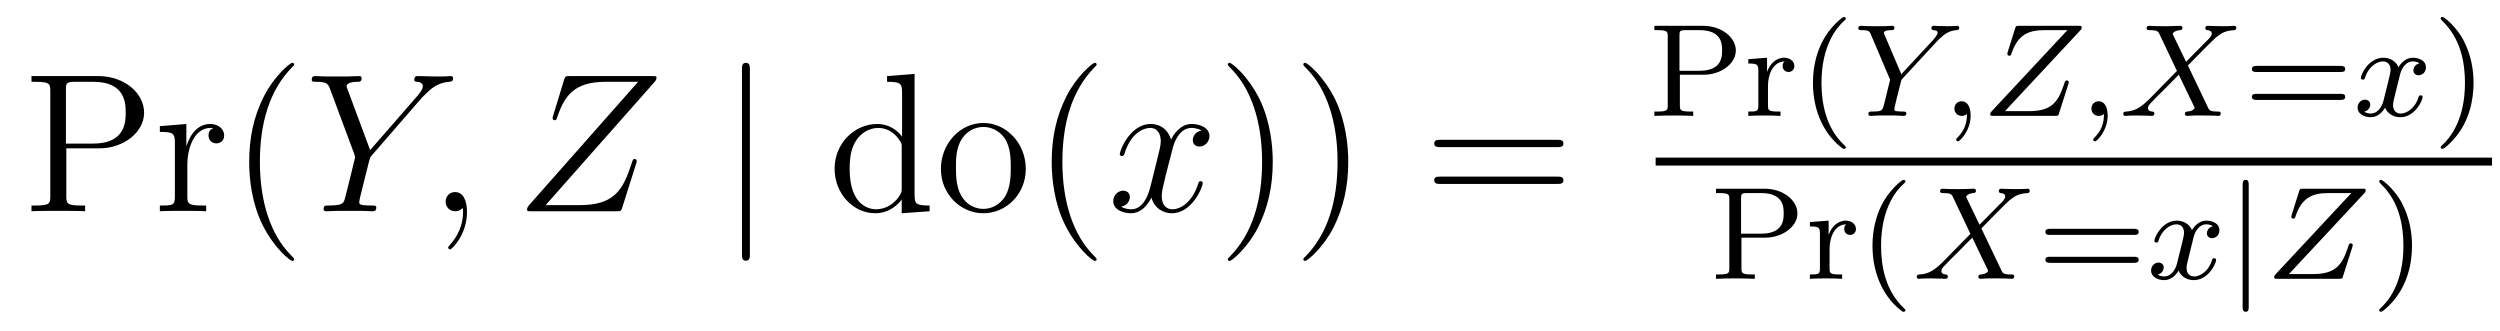
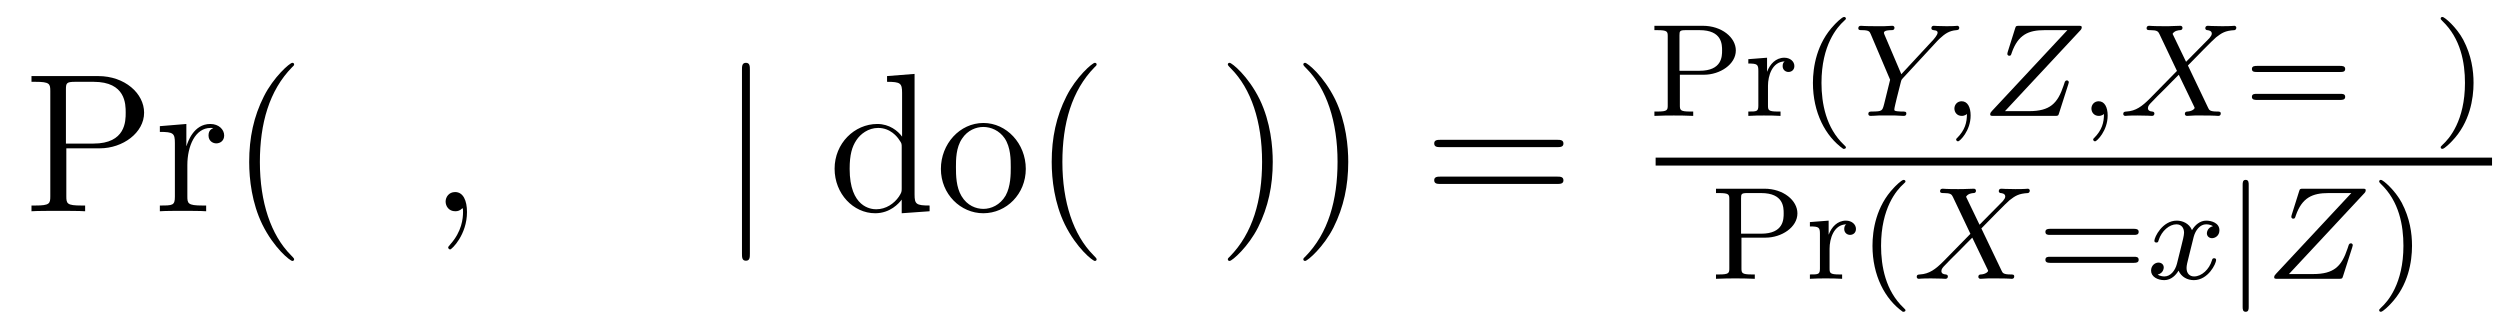
<svg xmlns="http://www.w3.org/2000/svg" version="1.1" width="151pt" height="20pt" viewBox="0 -20 151 20">
  <g id="page1">
    <g transform="matrix(1 0 0 -1 -127 647)">
      <path d="M131.006 658.041H133.026C134.425 658.041 135.704 658.986 135.704 660.193C135.704 661.353 134.544 662.405 132.931 662.405H128.902V662.058H129.141C130.002 662.058 130.038 661.938 130.038 661.496V655.148C130.038 654.706 130.002 654.587 129.141 654.587H128.902V654.24C129.189 654.264 130.169 654.264 130.516 654.264C130.874 654.264 131.855 654.264 132.142 654.24V654.587H131.903C131.042 654.587 131.006 654.706 131.006 655.148V658.041ZM130.982 658.328V661.58C130.982 661.974 131.006 662.058 131.532 662.058H132.656C134.592 662.058 134.592 660.707 134.592 660.193C134.592 659.691 134.592 658.328 132.644 658.328H130.982ZM138.316 657.025C138.316 658.185 138.794 659.273 139.715 659.273C139.811 659.273 139.834 659.273 139.882 659.261C139.786 659.213 139.595 659.141 139.595 658.818C139.595 658.472 139.87 658.34 140.061 658.34C140.301 658.34 140.54 658.496 140.54 658.818C140.54 659.177 140.217 659.512 139.703 659.512C138.687 659.512 138.34 658.412 138.268 658.185H138.256V659.512L136.655 659.38V659.033C137.467 659.033 137.563 658.95 137.563 658.364V655.125C137.563 654.587 137.432 654.587 136.655 654.587V654.24C136.989 654.264 137.647 654.264 138.006 654.264C138.328 654.264 139.177 654.264 139.452 654.24V654.587H139.213C138.34 654.587 138.316 654.718 138.316 655.148V657.025ZM144.765 651.335C144.765 651.371 144.765 651.395 144.562 651.598C143.366 652.806 142.697 654.778 142.697 657.217C142.697 659.536 143.259 661.532 144.645 662.943C144.765 663.05 144.765 663.074 144.765 663.11C144.765 663.182 144.705 663.206 144.657 663.206C144.502 663.206 143.522 662.345 142.936 661.173C142.326 659.966 142.051 658.687 142.051 657.217C142.051 656.152 142.219 654.73 142.84 653.451C143.545 652.017 144.526 651.239 144.657 651.239C144.705 651.239 144.765 651.263 144.765 651.335Z" />
-       <path d="M152.464 661.078L152.739 661.353C153.265 661.891 153.707 662.022 154.126 662.058C154.257 662.07 154.365 662.082 154.365 662.285C154.365 662.405 154.245 662.405 154.221 662.405C154.078 662.405 153.923 662.381 153.779 662.381H153.289C152.942 662.381 152.572 662.405 152.237 662.405C152.153 662.405 152.022 662.405 152.022 662.178C152.022 662.07 152.141 662.058 152.177 662.058C152.536 662.034 152.536 661.855 152.536 661.783C152.536 661.652 152.44 661.472 152.201 661.197L149.356 657.934L148.005 661.568C147.934 661.735 147.934 661.759 147.934 661.783C147.934 662.034 148.424 662.058 148.567 662.058C148.71 662.058 148.842 662.058 148.842 662.273C148.842 662.405 148.734 662.405 148.663 662.405C148.46 662.405 148.221 662.381 148.017 662.381H146.691C146.475 662.381 146.248 662.405 146.045 662.405C145.961 662.405 145.83 662.405 145.83 662.178C145.83 662.058 145.937 662.058 146.116 662.058C146.702 662.058 146.81 661.95 146.917 661.675L148.4 657.695C148.412 657.659 148.448 657.528 148.448 657.492C148.448 657.456 147.862 655.101 147.826 654.981C147.73 654.658 147.611 654.599 146.846 654.587C146.643 654.587 146.547 654.587 146.547 654.36C146.547 654.24 146.678 654.24 146.714 654.24C146.93 654.24 147.18 654.264 147.408 654.264H148.818C149.033 654.264 149.284 654.24 149.499 654.24C149.583 654.24 149.727 654.24 149.727 654.455C149.727 654.587 149.643 654.587 149.44 654.587C148.699 654.587 148.699 654.67 148.699 654.802C148.699 654.886 148.794 655.268 148.854 655.507L149.284 657.228C149.356 657.48 149.356 657.503 149.464 657.623L152.464 661.078Z" />
      <path d="M155.206 654.192C155.206 654.886 154.979 655.4 154.489 655.4C154.106 655.4 153.915 655.089 153.915 654.826C153.915 654.563 154.094 654.24 154.501 654.24C154.656 654.24 154.788 654.288 154.895 654.395C154.919 654.419 154.931 654.419 154.943 654.419C154.967 654.419 154.967 654.252 154.967 654.192C154.967 653.798 154.895 653.021 154.202 652.244C154.07 652.1 154.07 652.076 154.07 652.053C154.07 651.993 154.13 651.933 154.19 651.933C154.286 651.933 155.206 652.818 155.206 654.192Z" />
-       <path d="M166.521 662.034C166.593 662.118 166.653 662.189 166.653 662.309C166.653 662.393 166.641 662.405 166.366 662.405H161.429C161.154 662.405 161.142 662.393 161.07 662.178L160.413 660.026C160.377 659.906 160.377 659.882 160.377 659.858C160.377 659.811 160.413 659.739 160.496 659.739C160.592 659.739 160.616 659.787 160.664 659.942C161.106 661.233 161.692 662.058 163.581 662.058H165.541L158.99 654.647C158.882 654.515 158.835 654.467 158.835 654.336C158.835 654.24 158.895 654.24 159.121 654.24H164.226C164.501 654.24 164.513 654.252 164.585 654.467L165.421 657.109C165.433 657.145 165.457 657.228 165.457 657.276C165.457 657.336 165.41 657.396 165.338 657.396C165.242 657.396 165.23 657.384 165.135 657.085C164.632 655.543 164.106 654.611 162.026 654.611H159.958L166.521 662.034Z" />
      <path d="M172.293 662.775C172.293 662.99 172.293 663.206 172.054 663.206C171.815 663.206 171.815 662.99 171.815 662.775V651.682C171.815 651.467 171.815 651.252 172.054 651.252C172.293 651.252 172.293 651.467 172.293 651.682V662.775Z" />
      <path d="M180.578 662.405V662.058C181.391 662.058 181.486 661.974 181.486 661.388V658.747C181.236 659.093 180.721 659.512 179.992 659.512C178.605 659.512 177.41 658.34 177.41 656.81C177.41 655.292 178.546 654.12 179.861 654.12C180.769 654.12 181.295 654.718 181.463 654.945V654.12L183.148 654.24V654.587C182.335 654.587 182.24 654.67 182.24 655.256V662.536L180.578 662.405ZM181.463 655.639C181.463 655.423 181.463 655.387 181.295 655.125C181.008 654.706 180.518 654.36 179.92 654.36C179.61 654.36 178.319 654.479 178.319 656.798C178.319 657.659 178.462 658.137 178.725 658.532C178.964 658.902 179.442 659.273 180.04 659.273C180.781 659.273 181.2 658.735 181.319 658.543C181.463 658.34 181.463 658.316 181.463 658.101V655.639ZM188.958 656.798C188.958 658.34 187.787 659.572 186.4 659.572C184.966 659.572 183.83 658.304 183.83 656.798C183.83 655.268 185.026 654.12 186.389 654.12C187.799 654.12 188.958 655.292 188.958 656.798ZM186.4 654.383C185.958 654.383 185.42 654.575 185.073 655.16C184.751 655.698 184.739 656.404 184.739 656.906C184.739 657.36 184.739 658.089 185.109 658.627C185.444 659.141 185.97 659.332 186.389 659.332C186.855 659.332 187.357 659.117 187.679 658.651C188.05 658.101 188.05 657.348 188.05 656.906C188.05 656.487 188.05 655.746 187.739 655.184C187.404 654.611 186.855 654.383 186.4 654.383ZM193.236 651.335C193.236 651.371 193.236 651.395 193.033 651.598C191.838 652.806 191.168 654.778 191.168 657.217C191.168 659.536 191.73 661.532 193.117 662.943C193.236 663.05 193.236 663.074 193.236 663.11C193.236 663.182 193.177 663.206 193.129 663.206C192.973 663.206 191.993 662.345 191.408 661.173C190.798 659.966 190.523 658.687 190.523 657.217C190.523 656.152 190.69 654.73 191.312 653.451C192.017 652.017 192.997 651.239 193.129 651.239C193.177 651.239 193.236 651.263 193.236 651.335Z" />
-       <path d="M199.572 659.117C199.189 659.046 199.046 658.759 199.046 658.532C199.046 658.245 199.273 658.149 199.44 658.149C199.799 658.149 200.05 658.46 200.05 658.782C200.05 659.285 199.476 659.512 198.974 659.512C198.245 659.512 197.838 658.794 197.731 658.567C197.456 659.464 196.715 659.512 196.5 659.512C195.281 659.512 194.635 657.946 194.635 657.683C194.635 657.635 194.683 657.575 194.766 657.575C194.862 657.575 194.886 657.647 194.91 657.695C195.317 659.022 196.117 659.273 196.464 659.273C197.002 659.273 197.11 658.771 197.11 658.484C197.11 658.221 197.038 657.946 196.895 657.372L196.488 655.734C196.308 655.017 195.962 654.36 195.329 654.36C195.269 654.36 194.97 654.36 194.718 654.515C195.149 654.599 195.245 654.957 195.245 655.101C195.245 655.34 195.066 655.483 194.838 655.483C194.551 655.483 194.24 655.232 194.24 654.85C194.24 654.348 194.802 654.12 195.317 654.12C195.89 654.12 196.297 654.575 196.548 655.065C196.739 654.36 197.336 654.12 197.779 654.12C198.998 654.12 199.644 655.687 199.644 655.949C199.644 656.009 199.596 656.057 199.524 656.057C199.417 656.057 199.404 655.997 199.369 655.902C199.046 654.85 198.353 654.36 197.815 654.36C197.396 654.36 197.17 654.67 197.17 655.16C197.17 655.423 197.218 655.615 197.408 656.404L197.827 658.029C198.006 658.747 198.413 659.273 198.962 659.273C198.986 659.273 199.321 659.273 199.572 659.117Z" />
      <path d="M203.874 657.217C203.874 658.125 203.755 659.607 203.086 660.994C202.38 662.428 201.4 663.206 201.269 663.206C201.221 663.206 201.161 663.182 201.161 663.11C201.161 663.074 201.161 663.05 201.364 662.847C202.56 661.64 203.23 659.667 203.23 657.228C203.23 654.909 202.667 652.913 201.281 651.502C201.161 651.395 201.161 651.371 201.161 651.335C201.161 651.263 201.221 651.239 201.269 651.239C201.424 651.239 202.404 652.1 202.99 653.272C203.599 654.491 203.874 655.782 203.874 657.217ZM208.434 657.217C208.434 658.125 208.315 659.607 207.646 660.994C206.94 662.428 205.96 663.206 205.829 663.206C205.781 663.206 205.721 663.182 205.721 663.11C205.721 663.074 205.721 663.05 205.924 662.847C207.12 661.64 207.788 659.667 207.788 657.228C207.788 654.909 207.227 652.913 205.841 651.502C205.721 651.395 205.721 651.371 205.721 651.335C205.721 651.263 205.781 651.239 205.829 651.239C205.984 651.239 206.964 652.1 207.55 653.272C208.159 654.491 208.434 655.782 208.434 657.217Z" />
      <path d="M221.05 658.113C221.216 658.113 221.432 658.113 221.432 658.328C221.432 658.555 221.23 658.555 221.05 658.555H214.009C213.841 658.555 213.626 658.555 213.626 658.34C213.626 658.113 213.829 658.113 214.009 658.113H221.05ZM221.05 655.89C221.216 655.89 221.432 655.89 221.432 656.105C221.432 656.332 221.23 656.332 221.05 656.332H214.009C213.841 656.332 213.626 656.332 213.626 656.117C213.626 655.89 213.829 655.89 214.009 655.89H221.05Z" />
      <path d="M228.464 662.486H229.915C230.894 662.486 231.844 663.116 231.844 663.952C231.844 664.733 230.999 665.442 229.85 665.442H226.926V665.179H227.102C227.716 665.179 227.731 665.092 227.731 664.797V660.645C227.731 660.351 227.716 660.263 227.102 660.263H226.926V660C227.604 660.024 227.62 660.024 228.098 660.024C228.576 660.024 228.592 660.024 229.27 660V660.263H229.094C228.48 660.263 228.464 660.351 228.464 660.645V662.486ZM228.44 662.725V664.853C228.44 665.124 228.456 665.179 228.823 665.179H229.652C231.014 665.179 231.014 664.311 231.014 663.952C231.014 663.602 231.014 662.725 229.652 662.725H228.44ZM233.786 661.817C233.786 662.414 234.034 663.275 234.798 663.291C234.75 663.259 234.671 663.195 234.671 663.012C234.671 662.765 234.862 662.653 235.021 662.653C235.212 662.653 235.38 662.781 235.38 663.012C235.38 663.291 235.124 663.514 234.774 663.514C234.256 663.514 233.905 663.124 233.738 662.677H233.73V663.514L232.598 663.426V663.163C233.141 663.163 233.204 663.108 233.204 662.717V660.622C233.204 660.263 233.108 660.263 232.598 660.263V660C232.909 660.024 233.347 660.024 233.539 660.024C234.01 660.024 234.025 660.024 234.544 660V660.263H234.384C233.802 660.263 233.786 660.351 233.786 660.637V661.817ZM238.333 658.008C238.397 658.008 238.493 658.008 238.493 658.103C238.493 658.135 238.484 658.143 238.381 658.247C237.289 659.275 237.018 660.757 237.018 661.992C237.018 664.287 237.967 665.363 238.373 665.729C238.484 665.833 238.493 665.841 238.493 665.881C238.493 665.921 238.46 665.976 238.381 665.976C238.254 665.976 237.856 665.57 237.792 665.498C236.724 664.383 236.501 662.948 236.501 661.992C236.501 660.207 237.25 658.773 238.333 658.008Z" />
      <path d="M243.976 664.486C244.031 664.55 244.103 664.614 244.166 664.677C244.462 664.948 244.724 665.148 245.171 665.179C245.243 665.187 245.338 665.195 245.338 665.331C245.338 665.387 245.282 665.442 245.226 665.442C245.131 665.442 245.147 665.418 244.565 665.418C244.039 665.418 243.856 665.442 243.808 665.442C243.776 665.442 243.656 665.442 243.656 665.291C243.656 665.219 243.713 665.187 243.785 665.179C244.024 665.163 244.031 665.076 244.031 665.028C244.031 664.877 243.785 664.622 243.785 664.614L241.84 662.518L240.835 664.877C240.82 664.908 240.788 664.988 240.788 665.02C240.788 665.179 241.163 665.179 241.235 665.179C241.314 665.179 241.426 665.179 241.426 665.331C241.426 665.371 241.393 665.442 241.298 665.442C241.187 665.442 240.924 665.427 240.804 665.418H240.31C239.576 665.418 239.465 665.442 239.394 665.442C239.266 665.442 239.242 665.355 239.242 665.291C239.242 665.179 239.346 665.179 239.458 665.179C239.887 665.179 239.927 665.092 239.992 664.94L241.163 662.183L240.804 660.725C240.692 660.295 240.684 660.271 240.071 660.263C239.944 660.263 239.848 660.263 239.848 660.112C239.848 660.08 239.872 660 239.975 660C240.127 660 240.31 660.016 240.469 660.024H241.482C241.601 660.016 241.872 660 241.975 660C242.023 660 242.143 660 242.143 660.151C242.143 660.263 242.039 660.263 241.903 660.263C241.896 660.263 241.728 660.263 241.601 660.279C241.426 660.303 241.417 660.319 241.417 660.398C241.417 660.462 241.513 660.852 241.568 661.084C241.664 661.466 241.736 661.729 241.816 662.064C241.84 662.167 241.848 662.183 241.92 662.263L243.976 664.486Z" />
      <path d="M245.803 660.119C245.803 659.602 245.692 659.148 245.198 658.653C245.166 658.629 245.15 658.613 245.15 658.574C245.15 658.51 245.214 658.462 245.269 658.462C245.365 658.462 246.026 659.092 246.026 660.024C246.026 660.534 245.836 660.884 245.485 660.884C245.206 660.884 245.046 660.661 245.046 660.446C245.046 660.223 245.198 660 245.492 660C245.684 660 245.803 660.112 245.803 660.119ZM252.626 665.14C252.69 665.203 252.738 665.259 252.738 665.355C252.738 665.442 252.673 665.442 252.522 665.442H248.976C248.77 665.442 248.761 665.434 248.713 665.283L248.267 663.865C248.26 663.833 248.244 663.785 248.244 663.745C248.244 663.729 248.251 663.633 248.363 663.633C248.45 663.633 248.466 663.665 248.514 663.825C248.897 664.908 249.518 665.179 250.49 665.179H251.869L247.319 660.303C247.255 660.231 247.207 660.183 247.207 660.087C247.207 660 247.279 660 247.422 660H251.104C251.311 660 251.32 660.008 251.366 660.159L251.924 661.904C251.957 662.008 251.957 662.024 251.957 662.032C251.957 662.04 251.948 662.143 251.837 662.143C251.789 662.143 251.765 662.12 251.758 662.112C251.742 662.096 251.725 662.08 251.718 662.064C251.701 662.016 251.701 662 251.638 661.825C251.279 660.749 250.817 660.287 249.558 660.287H248.1L252.626 665.14Z" />
      <path d="M254.08 660.119C254.08 659.602 253.968 659.148 253.474 658.653C253.442 658.629 253.427 658.613 253.427 658.574C253.427 658.51 253.49 658.462 253.546 658.462C253.642 658.462 254.303 659.092 254.303 660.024C254.303 660.534 254.112 660.884 253.76 660.884C253.482 660.884 253.322 660.661 253.322 660.446C253.322 660.223 253.474 660 253.769 660C253.961 660 254.08 660.112 254.08 660.119ZM259.15 663.044C259.531 663.434 260.663 664.598 260.855 664.749C261.19 665.004 261.389 665.148 261.962 665.179C262.009 665.187 262.074 665.227 262.074 665.331C262.074 665.403 262.002 665.442 261.962 665.442C261.882 665.442 261.834 665.418 261.214 665.418C260.615 665.418 260.4 665.442 260.36 665.442C260.328 665.442 260.201 665.442 260.201 665.291C260.201 665.283 260.201 665.187 260.321 665.179C260.376 665.172 260.592 665.156 260.592 664.972C260.592 664.917 260.56 664.829 260.496 664.765L260.472 664.725C260.448 664.701 260.448 664.685 260.369 664.614L259.038 663.267L258.224 664.956C258.336 665.148 258.575 665.172 258.671 665.179C258.71 665.179 258.822 665.187 258.822 665.323C258.822 665.395 258.767 665.442 258.695 665.442C258.616 665.442 258.312 665.427 258.233 665.427C258.185 665.418 257.891 665.418 257.723 665.418C256.982 665.418 256.886 665.442 256.814 665.442C256.782 665.442 256.655 665.442 256.655 665.291C256.655 665.179 256.759 665.179 256.886 665.179C257.285 665.179 257.357 665.1 257.428 664.948L258.488 662.717L256.854 661.052C256.376 660.574 256.002 660.295 255.436 660.263C255.341 660.255 255.245 660.255 255.245 660.112C255.245 660.064 255.284 660 255.364 660C255.42 660 255.508 660.024 256.114 660.024C256.687 660.024 256.934 660 256.966 660C257.005 660 257.125 660 257.125 660.151C257.125 660.167 257.117 660.255 256.998 660.263C256.847 660.271 256.735 660.327 256.735 660.47C256.735 660.597 256.83 660.701 256.95 660.821C257.086 660.972 257.5 661.387 257.786 661.665C257.97 661.849 258.416 662.311 258.599 662.486L259.516 660.582C259.555 660.502 259.555 660.494 259.555 660.486C259.555 660.414 259.388 660.279 259.126 660.263C259.069 660.263 258.966 660.255 258.966 660.112C258.966 660.103 258.973 660 259.102 660C259.181 660 259.476 660.016 259.555 660.024H260.065C260.798 660.024 260.91 660 260.982 660C261.013 660 261.133 660 261.133 660.151C261.133 660.263 261.03 660.263 260.91 660.263C260.48 660.263 260.432 660.358 260.376 660.478L259.15 663.044Z" />
      <path d="M268.37 662.653C268.489 662.653 268.649 662.653 268.649 662.837C268.649 663.02 268.458 663.02 268.338 663.02H263.326C263.207 663.02 263.015 663.02 263.015 662.837C263.015 662.653 263.174 662.653 263.294 662.653H268.37ZM268.338 660.964C268.458 660.964 268.649 660.964 268.649 661.147C268.649 661.331 268.489 661.331 268.37 661.331H263.294C263.174 661.331 263.015 661.331 263.015 661.147C263.015 660.964 263.207 660.964 263.326 660.964H268.338Z" />
-       <path d="M273.136 663.179C272.784 663.092 272.768 662.781 272.768 662.749C272.768 662.574 272.904 662.454 273.079 662.454S273.526 662.59 273.526 662.932C273.526 663.387 273.024 663.514 272.729 663.514C272.354 663.514 272.051 663.251 271.868 662.94C271.693 663.363 271.278 663.514 270.952 663.514C270.083 663.514 269.597 662.518 269.597 662.295C269.597 662.223 269.653 662.191 269.717 662.191C269.812 662.191 269.828 662.231 269.852 662.327C270.035 662.908 270.514 663.291 270.928 663.291C271.238 663.291 271.39 663.068 271.39 662.781C271.39 662.622 271.295 662.255 271.231 662C271.175 661.769 271 661.06 270.96 660.908C270.848 660.478 270.562 660.143 270.203 660.143C270.17 660.143 269.964 660.143 269.796 660.255C270.163 660.342 270.163 660.677 270.163 660.685C270.163 660.868 270.019 660.98 269.844 660.98C269.629 660.98 269.398 660.797 269.398 660.494C269.398 660.127 269.788 659.92 270.194 659.92C270.617 659.92 270.912 660.239 271.055 660.494C271.231 660.103 271.597 659.92 271.98 659.92C272.848 659.92 273.326 660.916 273.326 661.139C273.326 661.219 273.263 661.243 273.206 661.243C273.11 661.243 273.095 661.187 273.071 661.107C272.912 660.574 272.458 660.143 271.996 660.143C271.733 660.143 271.541 660.319 271.541 660.653C271.541 660.813 271.589 660.996 271.7 661.442C271.757 661.681 271.932 662.382 271.972 662.534C272.083 662.948 272.362 663.291 272.72 663.291C272.76 663.291 272.968 663.291 273.136 663.179Z" />
      <path d="M276.402 661.992C276.402 662.749 276.275 663.657 275.78 664.598C275.39 665.331 274.664 665.976 274.522 665.976C274.441 665.976 274.418 665.921 274.418 665.881C274.418 665.849 274.418 665.833 274.513 665.737C275.629 664.677 275.884 663.219 275.884 661.992C275.884 659.705 274.936 658.622 274.529 658.255C274.426 658.151 274.418 658.143 274.418 658.103C274.418 658.064 274.441 658.008 274.522 658.008C274.649 658.008 275.047 658.414 275.111 658.486C276.179 659.602 276.402 661.036 276.402 661.992Z" />
      <path d="M227 657H277.519V657.48H227" />
      <path d="M232.184 652.646H233.635C234.614 652.646 235.564 653.276 235.564 654.112C235.564 654.893 234.719 655.602 233.57 655.602H230.646V655.339H230.822C231.436 655.339 231.451 655.252 231.451 654.957V650.805C231.451 650.511 231.436 650.423 230.822 650.423H230.646V650.16C231.324 650.184 231.34 650.184 231.818 650.184C232.296 650.184 232.312 650.184 232.99 650.16V650.423H232.814C232.2 650.423 232.184 650.511 232.184 650.805V652.646ZM232.16 652.885V655.013C232.16 655.284 232.176 655.339 232.543 655.339H233.372C234.734 655.339 234.734 654.471 234.734 654.112C234.734 653.762 234.734 652.885 233.372 652.885H232.16ZM237.506 651.977C237.506 652.574 237.754 653.435 238.518 653.451C238.47 653.419 238.391 653.355 238.391 653.172C238.391 652.925 238.582 652.813 238.741 652.813C238.932 652.813 239.1 652.941 239.1 653.172C239.1 653.451 238.844 653.674 238.494 653.674C237.976 653.674 237.625 653.284 237.458 652.837H237.45V653.674L236.318 653.586V653.323C236.861 653.323 236.924 653.268 236.924 652.877V650.782C236.924 650.423 236.828 650.423 236.318 650.423V650.16C236.629 650.184 237.067 650.184 237.259 650.184C237.73 650.184 237.745 650.184 238.264 650.16V650.423H238.104C237.522 650.423 237.506 650.511 237.506 650.797V651.977Z" />
      <path d="M241.931 648.168C241.994 648.168 242.09 648.168 242.09 648.263C242.09 648.295 242.082 648.303 241.979 648.407C240.887 649.435 240.616 650.917 240.616 652.152C240.616 654.447 241.564 655.523 241.97 655.889C242.082 655.993 242.09 656.001 242.09 656.041C242.09 656.081 242.058 656.136 241.979 656.136C241.85 656.136 241.452 655.73 241.388 655.658C240.32 654.543 240.098 653.108 240.098 652.152C240.098 650.367 240.847 648.933 241.931 648.168Z" />
      <path d="M246.674 653.204C247.057 653.594 248.189 654.758 248.38 654.909C248.714 655.164 248.915 655.308 249.487 655.339C249.535 655.347 249.599 655.387 249.599 655.491C249.599 655.563 249.528 655.602 249.487 655.602C249.408 655.602 249.36 655.578 248.738 655.578C248.141 655.578 247.926 655.602 247.886 655.602C247.854 655.602 247.727 655.602 247.727 655.451C247.727 655.443 247.727 655.347 247.847 655.339C247.902 655.332 248.117 655.316 248.117 655.132C248.117 655.077 248.086 654.989 248.022 654.925L247.998 654.885C247.974 654.861 247.974 654.845 247.895 654.774L246.563 653.427L245.75 655.116C245.862 655.308 246.101 655.332 246.197 655.339C246.236 655.339 246.348 655.347 246.348 655.483C246.348 655.555 246.293 655.602 246.221 655.602C246.142 655.602 245.838 655.587 245.759 655.587C245.711 655.578 245.416 655.578 245.249 655.578C244.507 655.578 244.412 655.602 244.34 655.602C244.308 655.602 244.181 655.602 244.181 655.451C244.181 655.339 244.284 655.339 244.412 655.339C244.811 655.339 244.882 655.26 244.954 655.108L246.013 652.877L244.38 651.212C243.902 650.734 243.527 650.455 242.962 650.423C242.866 650.415 242.771 650.415 242.771 650.272C242.771 650.224 242.81 650.16 242.89 650.16C242.946 650.16 243.034 650.184 243.638 650.184C244.213 650.184 244.46 650.16 244.492 650.16C244.531 650.16 244.651 650.16 244.651 650.311C244.651 650.327 244.643 650.415 244.524 650.423C244.372 650.431 244.26 650.487 244.26 650.63C244.26 650.757 244.356 650.861 244.476 650.981C244.612 651.132 245.026 651.547 245.312 651.825C245.496 652.009 245.941 652.471 246.125 652.646L247.042 650.742C247.081 650.662 247.081 650.654 247.081 650.646C247.081 650.574 246.914 650.439 246.652 650.423C246.595 650.423 246.492 650.415 246.492 650.272C246.492 650.263 246.499 650.16 246.628 650.16C246.707 650.16 247.002 650.176 247.081 650.184H247.591C248.324 650.184 248.436 650.16 248.508 650.16C248.539 650.16 248.659 650.16 248.659 650.311C248.659 650.423 248.556 650.423 248.436 650.423C248.005 650.423 247.958 650.518 247.902 650.638L246.674 653.204Z" />
      <path d="M255.898 652.813C256.016 652.813 256.176 652.813 256.176 652.997C256.176 653.18 255.985 653.18 255.865 653.18H250.854C250.734 653.18 250.542 653.18 250.542 652.997C250.542 652.813 250.702 652.813 250.822 652.813H255.898ZM255.865 651.124C255.985 651.124 256.176 651.124 256.176 651.307C256.176 651.491 256.016 651.491 255.898 651.491H250.822C250.702 651.491 250.542 651.491 250.542 651.307C250.542 651.124 250.734 651.124 250.854 651.124H255.865Z" />
      <path d="M260.663 653.339C260.311 653.252 260.296 652.941 260.296 652.909C260.296 652.734 260.431 652.614 260.606 652.614S261.053 652.75 261.053 653.092C261.053 653.547 260.551 653.674 260.256 653.674C259.882 653.674 259.578 653.411 259.396 653.1C259.22 653.523 258.805 653.674 258.479 653.674C257.61 653.674 257.124 652.678 257.124 652.455C257.124 652.383 257.18 652.351 257.244 652.351C257.34 652.351 257.356 652.391 257.38 652.487C257.563 653.068 258.041 653.451 258.455 653.451C258.766 653.451 258.917 653.228 258.917 652.941C258.917 652.782 258.822 652.415 258.758 652.16C258.702 651.929 258.527 651.22 258.487 651.068C258.376 650.638 258.089 650.303 257.73 650.303C257.698 650.303 257.491 650.303 257.323 650.415C257.69 650.502 257.69 650.837 257.69 650.845C257.69 651.028 257.546 651.14 257.371 651.14C257.156 651.14 256.925 650.957 256.925 650.654C256.925 650.287 257.316 650.08 257.722 650.08C258.144 650.08 258.439 650.399 258.583 650.654C258.758 650.263 259.124 650.08 259.507 650.08C260.376 650.08 260.854 651.076 260.854 651.299C260.854 651.379 260.79 651.403 260.734 651.403C260.639 651.403 260.622 651.347 260.598 651.267C260.44 650.734 259.985 650.303 259.523 650.303C259.26 650.303 259.068 650.479 259.068 650.813C259.068 650.973 259.116 651.156 259.228 651.602C259.284 651.841 259.459 652.542 259.499 652.694C259.61 653.108 259.89 653.451 260.248 653.451C260.287 653.451 260.495 653.451 260.663 653.339Z" />
      <path d="M262.822 655.833C262.822 655.961 262.822 656.136 262.638 656.136C262.456 656.136 262.456 655.961 262.456 655.833V648.471C262.456 648.343 262.456 648.168 262.638 648.168C262.822 648.168 262.822 648.343 262.822 648.471V655.833Z" />
      <path d="M269.778 655.3C269.842 655.363 269.89 655.419 269.89 655.515C269.89 655.602 269.826 655.602 269.675 655.602H266.129C265.921 655.602 265.913 655.594 265.866 655.443L265.42 654.025C265.411 653.993 265.396 653.945 265.396 653.905C265.396 653.889 265.403 653.793 265.514 653.793C265.603 653.793 265.619 653.825 265.667 653.985C266.048 655.068 266.67 655.339 267.642 655.339H269.021L264.472 650.463C264.407 650.391 264.36 650.343 264.36 650.247C264.36 650.16 264.431 650.16 264.575 650.16H268.256C268.463 650.16 268.471 650.168 268.519 650.319L269.077 652.064C269.108 652.168 269.108 652.184 269.108 652.192C269.108 652.2 269.101 652.303 268.99 652.303C268.942 652.303 268.918 652.28 268.909 652.272C268.894 652.256 268.878 652.24 268.87 652.224C268.854 652.176 268.854 652.16 268.79 651.985C268.432 650.909 267.97 650.447 266.71 650.447H265.252L269.778 655.3Z" />
      <path d="M272.686 652.152C272.686 652.909 272.558 653.817 272.064 654.758C271.674 655.491 270.948 656.136 270.805 656.136C270.725 656.136 270.702 656.081 270.702 656.041C270.702 656.009 270.702 655.993 270.797 655.897C271.913 654.837 272.167 653.379 272.167 652.152C272.167 649.865 271.219 648.782 270.812 648.415C270.709 648.311 270.702 648.303 270.702 648.263C270.702 648.224 270.725 648.168 270.805 648.168C270.932 648.168 271.331 648.574 271.394 648.646C272.462 649.762 272.686 651.196 272.686 652.152Z" />
    </g>
  </g>
</svg>